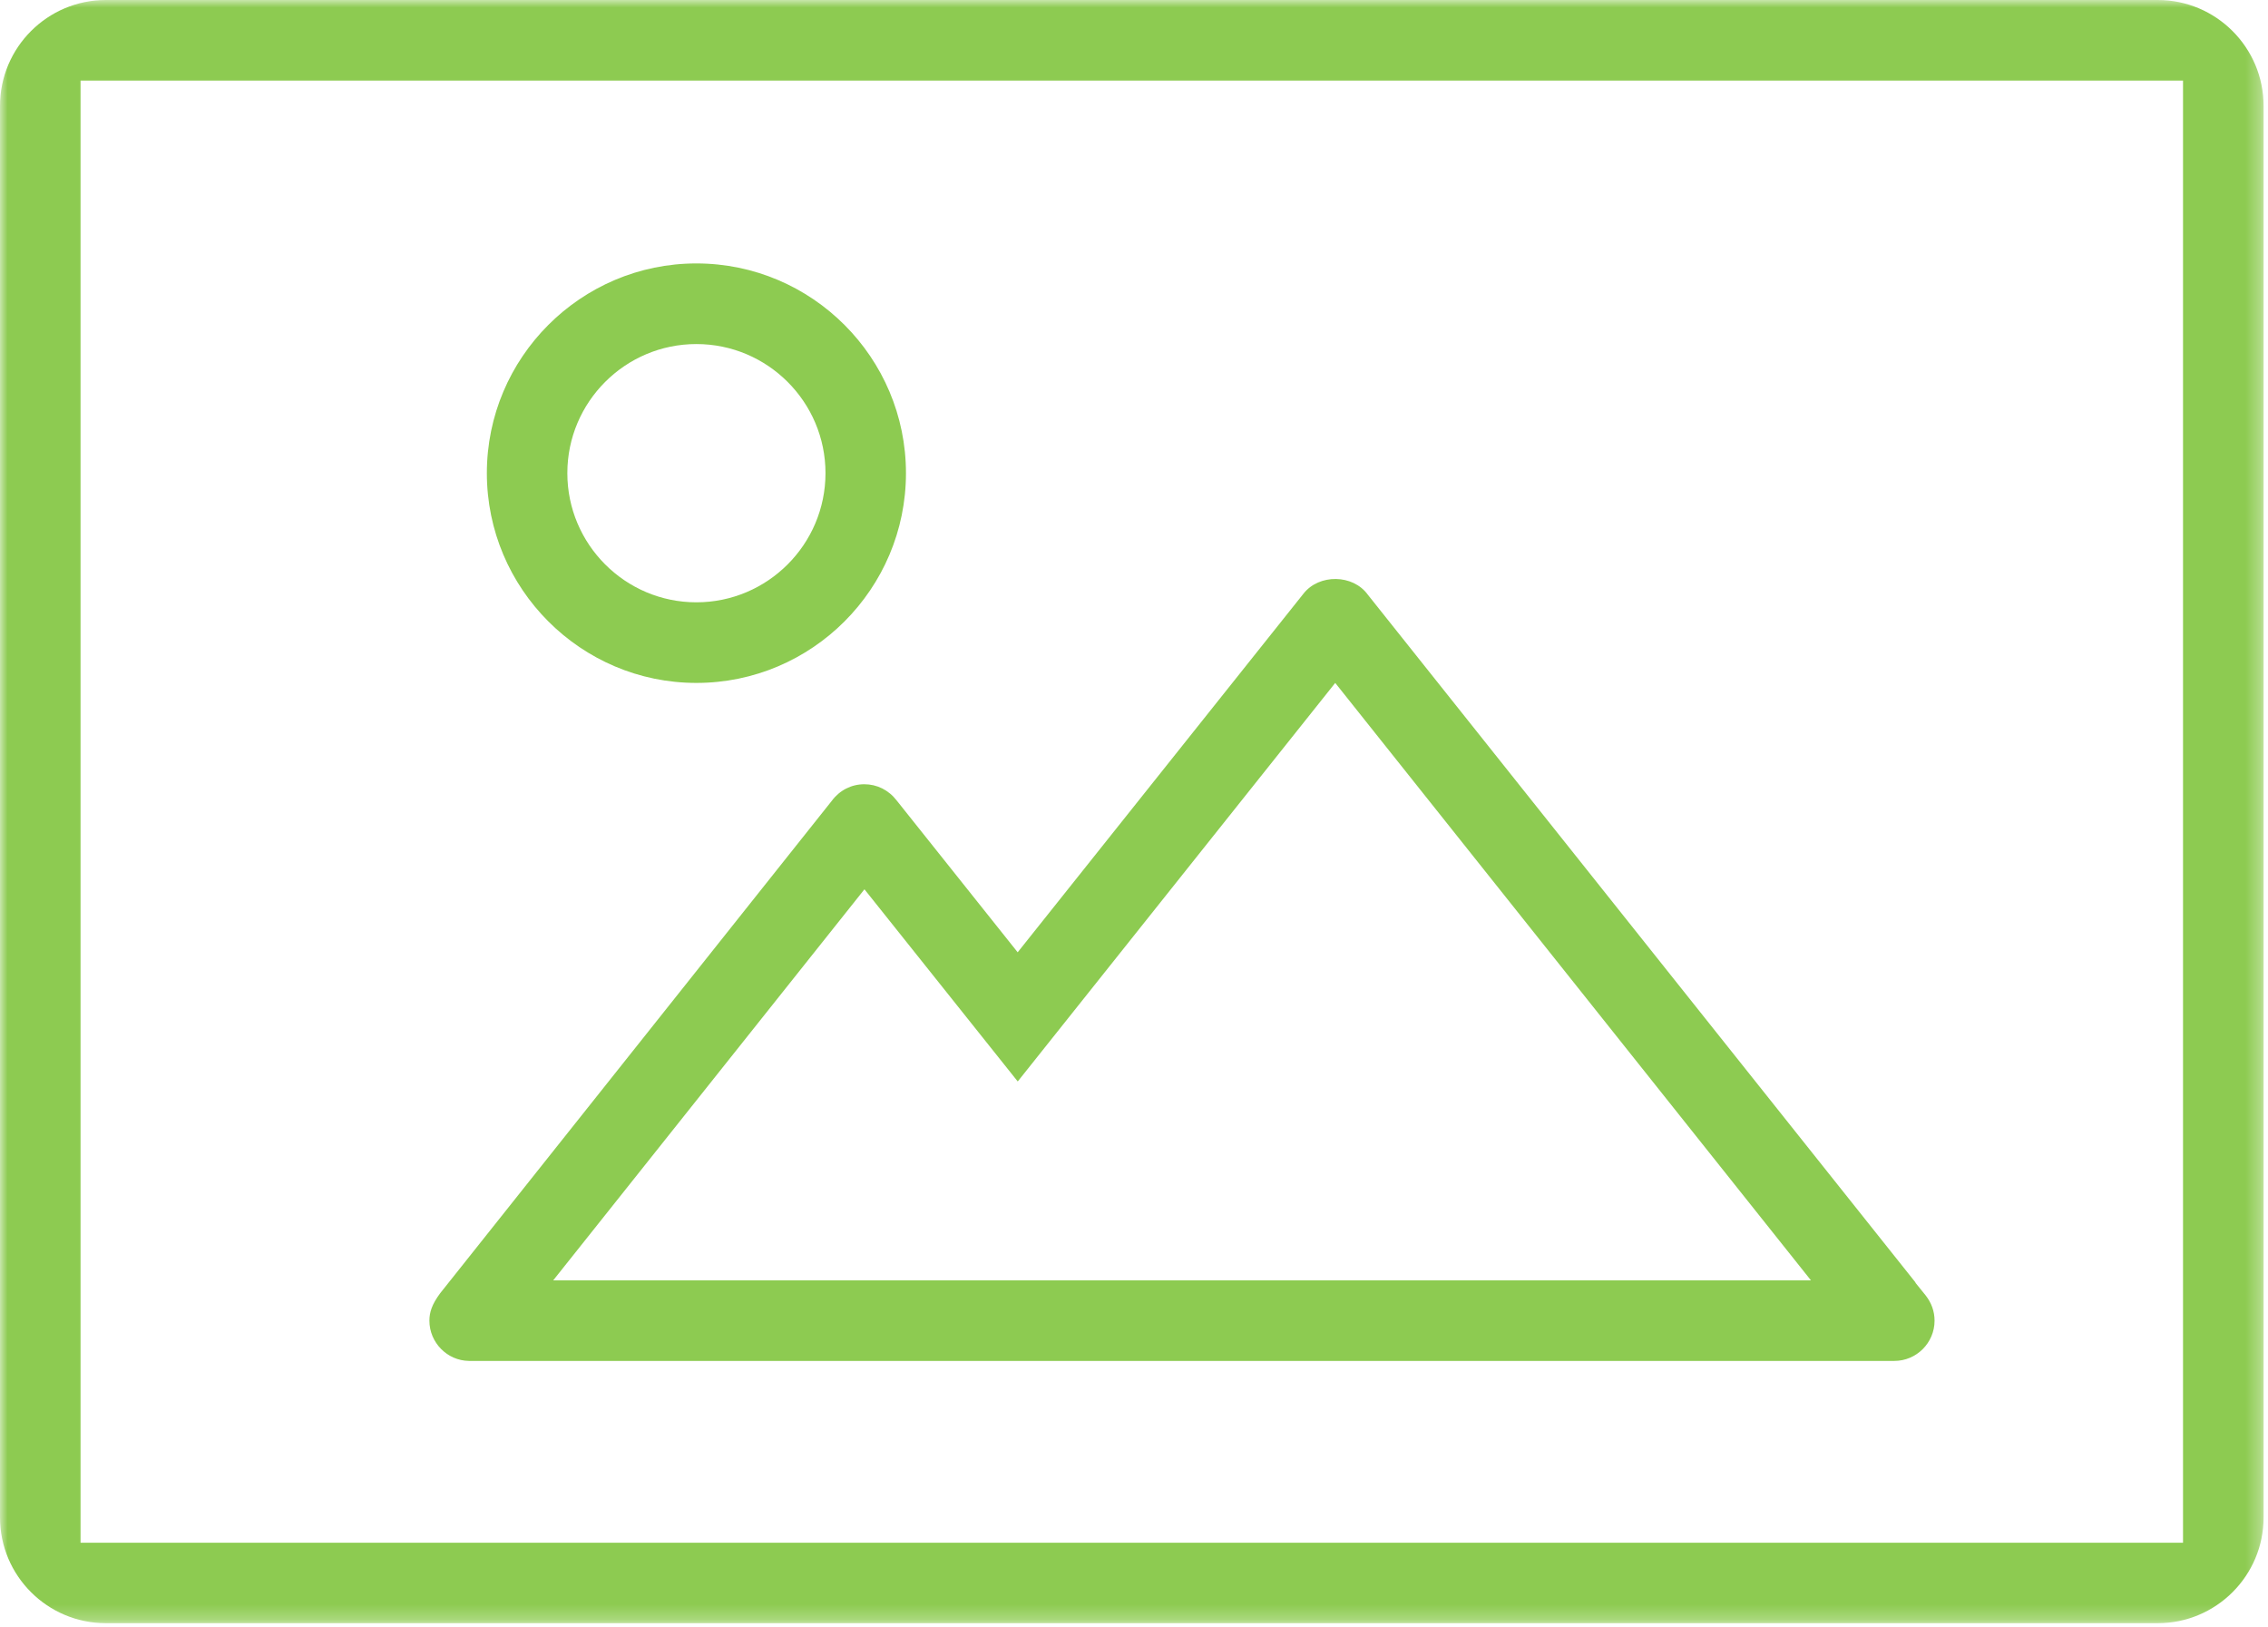
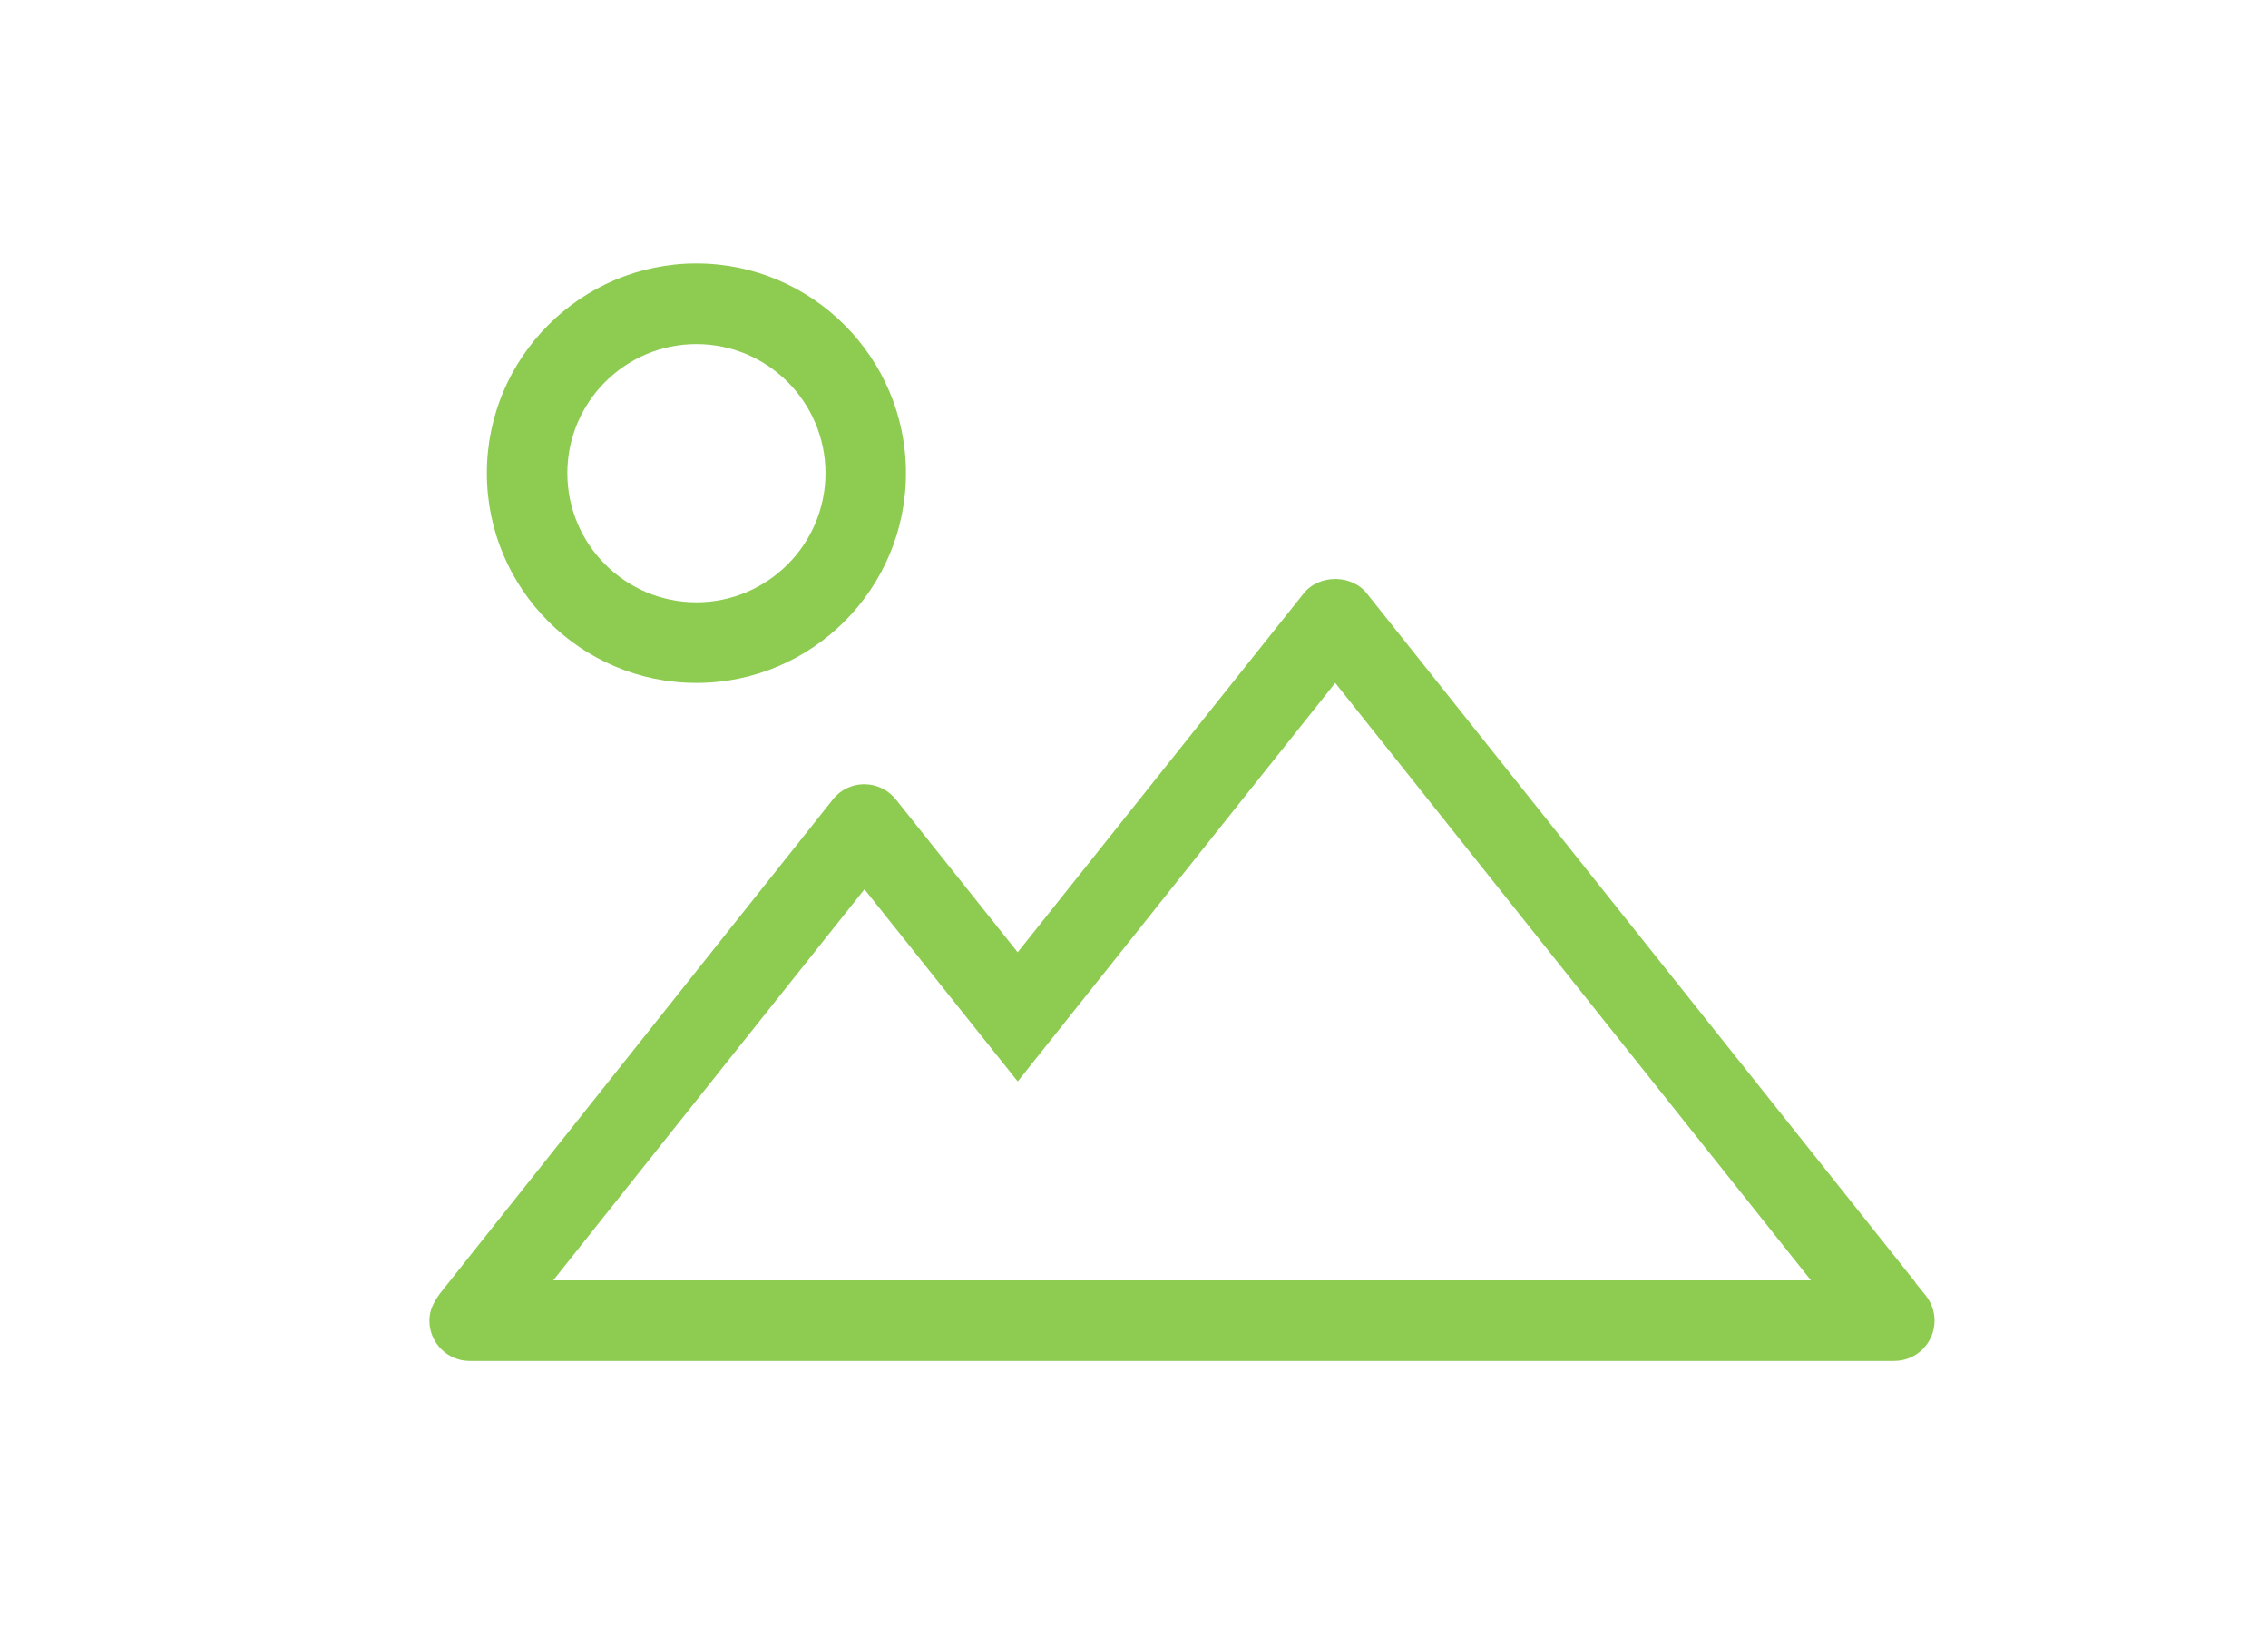
<svg xmlns="http://www.w3.org/2000/svg" xmlns:xlink="http://www.w3.org/1999/xlink" width="152px" height="109px" viewBox="0 0 152 109" version="1.1">
  <title>artwork</title>
  <desc>Created with Sketch.</desc>
  <defs>
    <polygon id="path-1" points="0 108.759 151.704 108.759 151.704 0 0 0" />
  </defs>
  <g id="Desktop" stroke="none" stroke-width="1" fill="none" fill-rule="evenodd">
    <g id="Our-Process" transform="translate(-213, -1941)">
      <g id="artwork" transform="translate(213, 1941)">
        <path d="M46.671,23.053 C51.44,23.053 55.324,26.931 55.324,31.702 C55.324,36.474 51.44,40.357 46.671,40.357 C41.903,40.357 38.023,36.474 38.023,31.702 C38.023,26.931 41.903,23.053 46.671,23.053 L46.671,23.053 Z M46.671,45.758 C54.421,45.758 60.717,39.45 60.717,31.702 C60.717,23.96 54.421,17.651 46.671,17.651 C38.93,17.651 32.629,23.96 32.629,31.702 C32.629,39.45 38.93,45.758 46.671,45.758 L46.671,45.758 Z" id="Fill-1" fill="#8DCB51" />
        <mask id="mask-2" fill="white">
          <use xlink:href="#path-1" />
        </mask>
        <g id="Clip-4" />
-         <path d="M5.398,103.368 L146.305,103.368 L146.305,5.401 L5.398,5.401 L5.398,103.368 Z M144.611,0 L7.093,0 C3.18,0 0,3.184 0,7.095 L0,101.674 C0,105.58 3.18,108.759 7.093,108.759 L144.611,108.759 C148.523,108.759 151.704,105.58 151.704,101.674 L151.704,7.095 C151.704,3.184 148.523,0 144.611,0 L144.611,0 Z" id="Fill-3" fill="#8DCB51" mask="url(#mask-2)" />
        <path d="M57.935,59.586 L68.208,72.462 L89.486,45.758 L121.37,85.79 L37.074,85.79 L57.935,59.586 Z M28.778,88.488 C28.778,89.951 29.963,91.163 31.421,91.186 L126.954,91.186 C128.444,91.186 129.653,89.974 129.653,88.488 C129.653,87.868 129.444,87.29 129.055,86.795 L128.37,85.948 L128.38,85.934 L91.671,39.848 C90.676,38.469 88.407,38.441 87.361,39.774 L68.204,63.807 L60.102,53.644 C59.56,52.936 58.778,52.547 57.926,52.547 C57.055,52.547 56.268,52.955 55.75,53.653 L29.5,86.651 C28.949,87.392 28.778,87.929 28.778,88.488 L28.778,88.488 Z" id="Fill-5" fill="#8DCB51" mask="url(#mask-2)" />
      </g>
    </g>
  </g>
</svg>